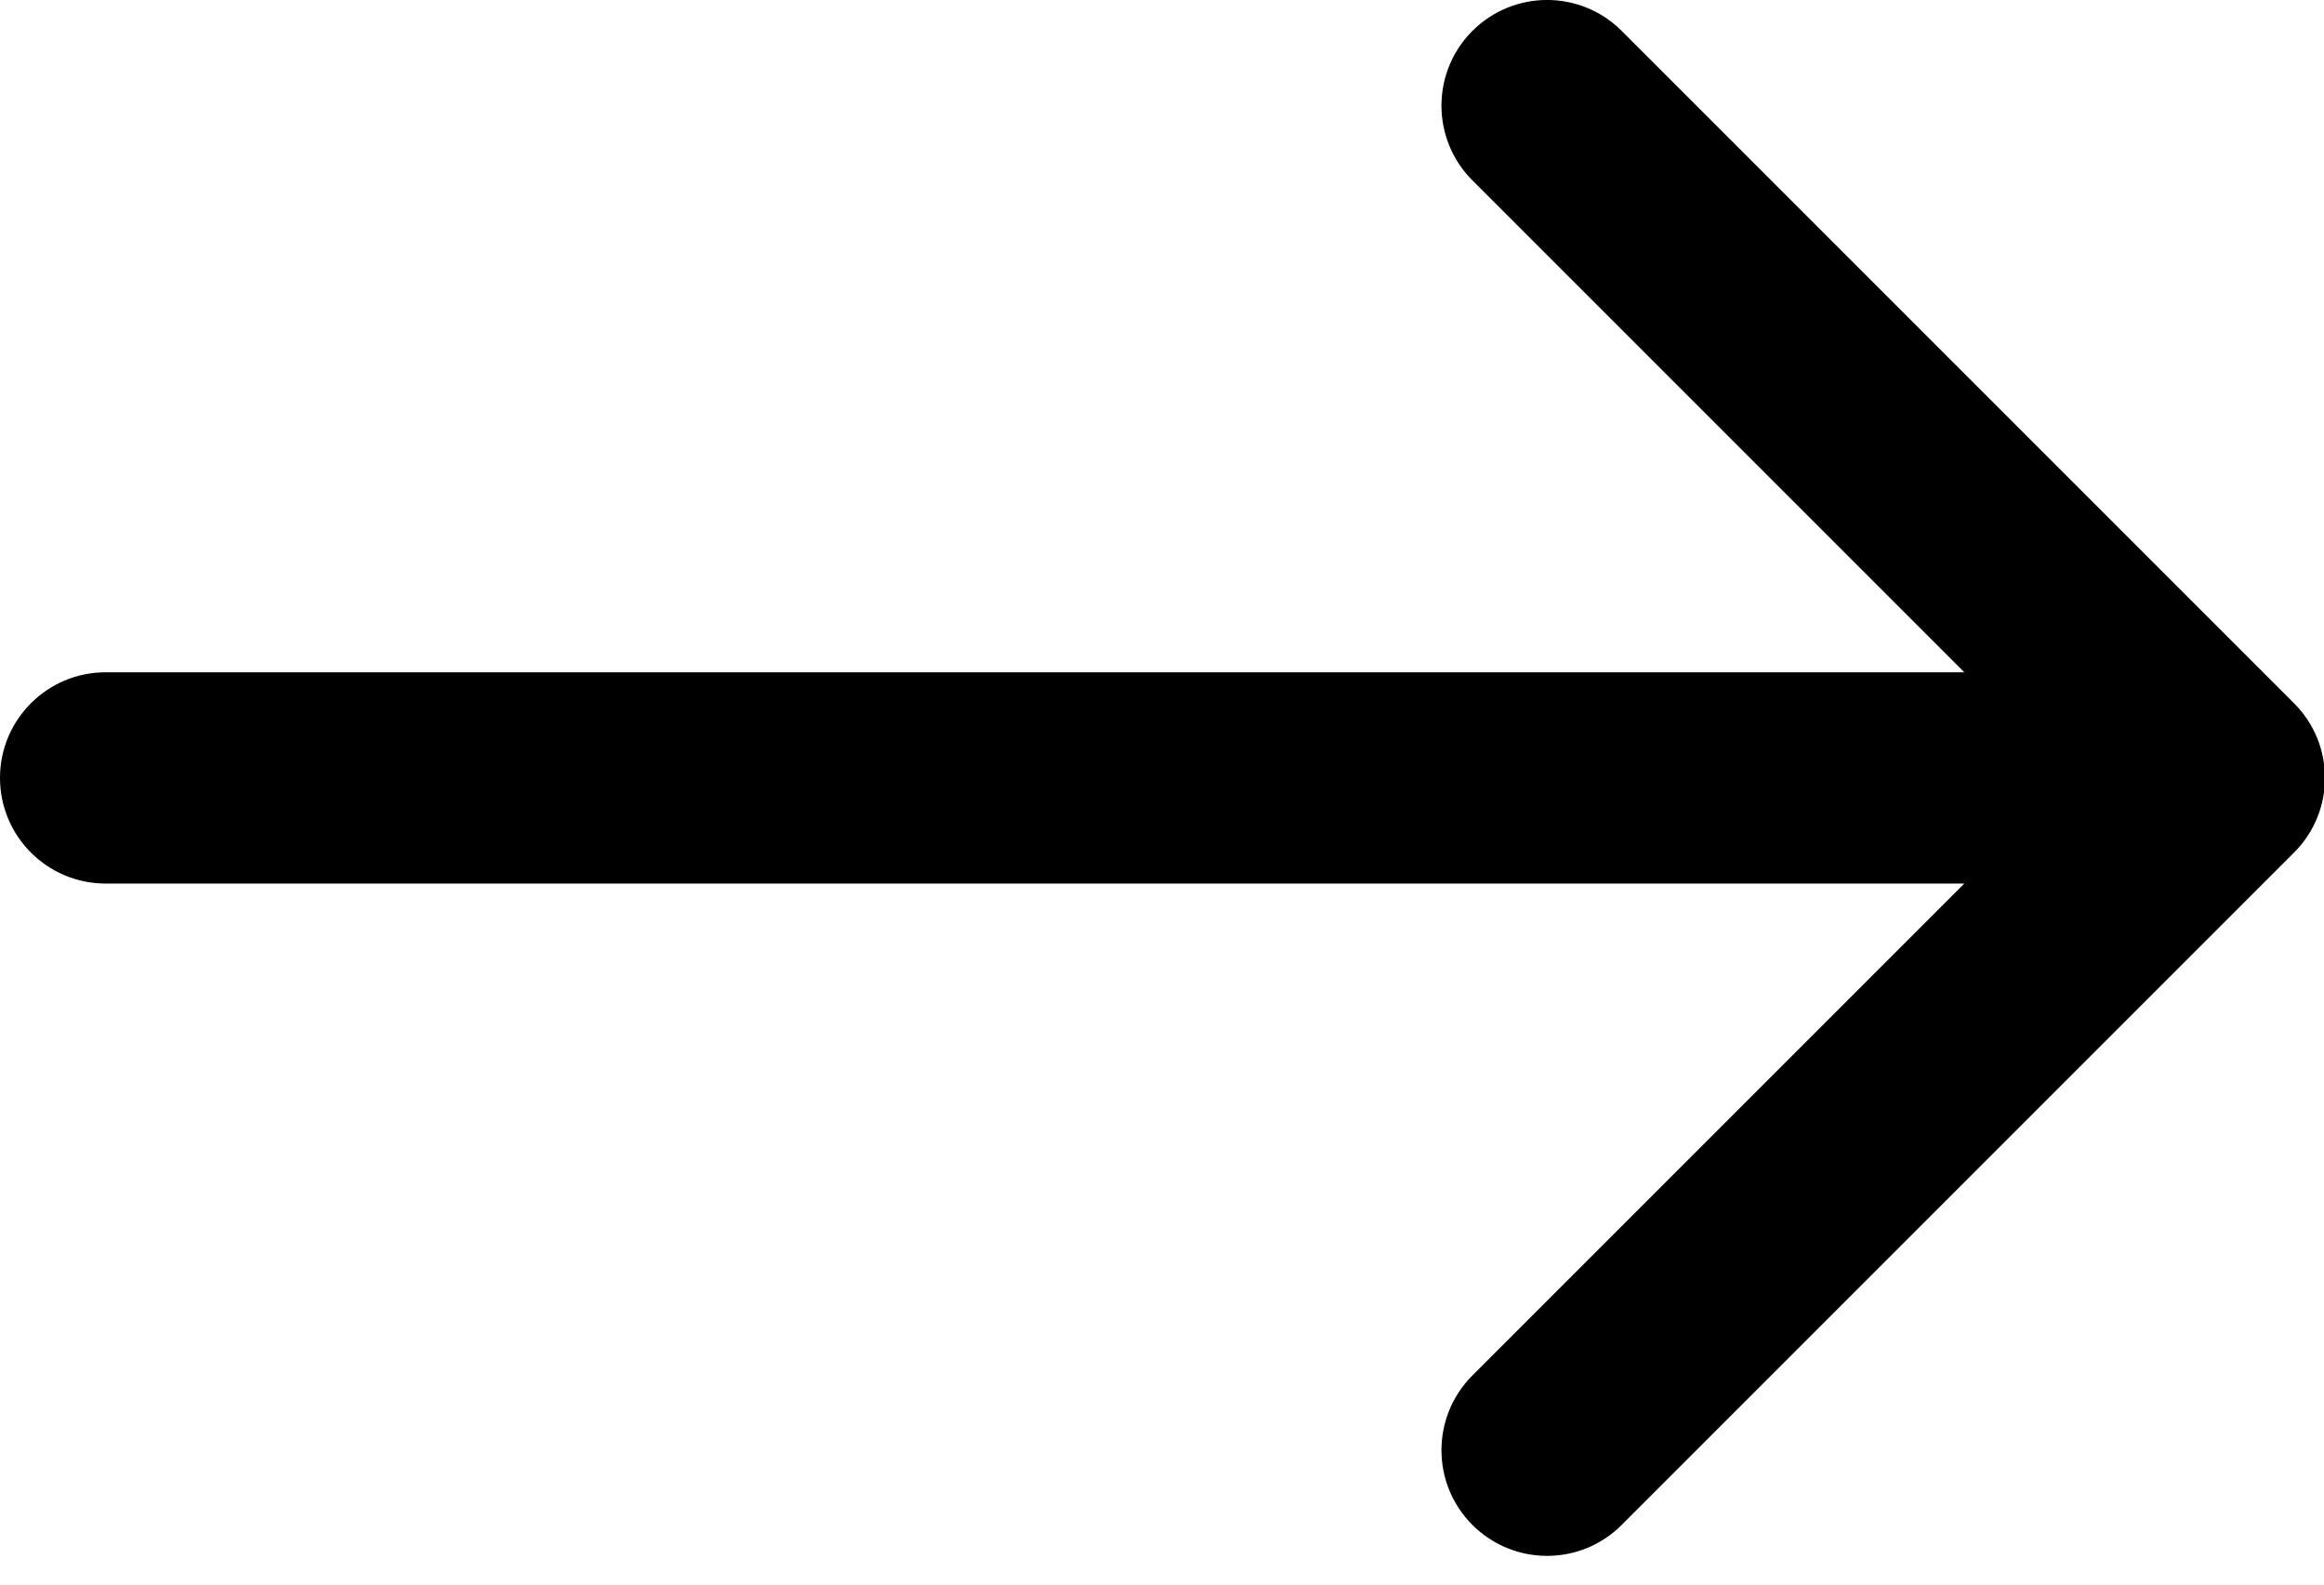
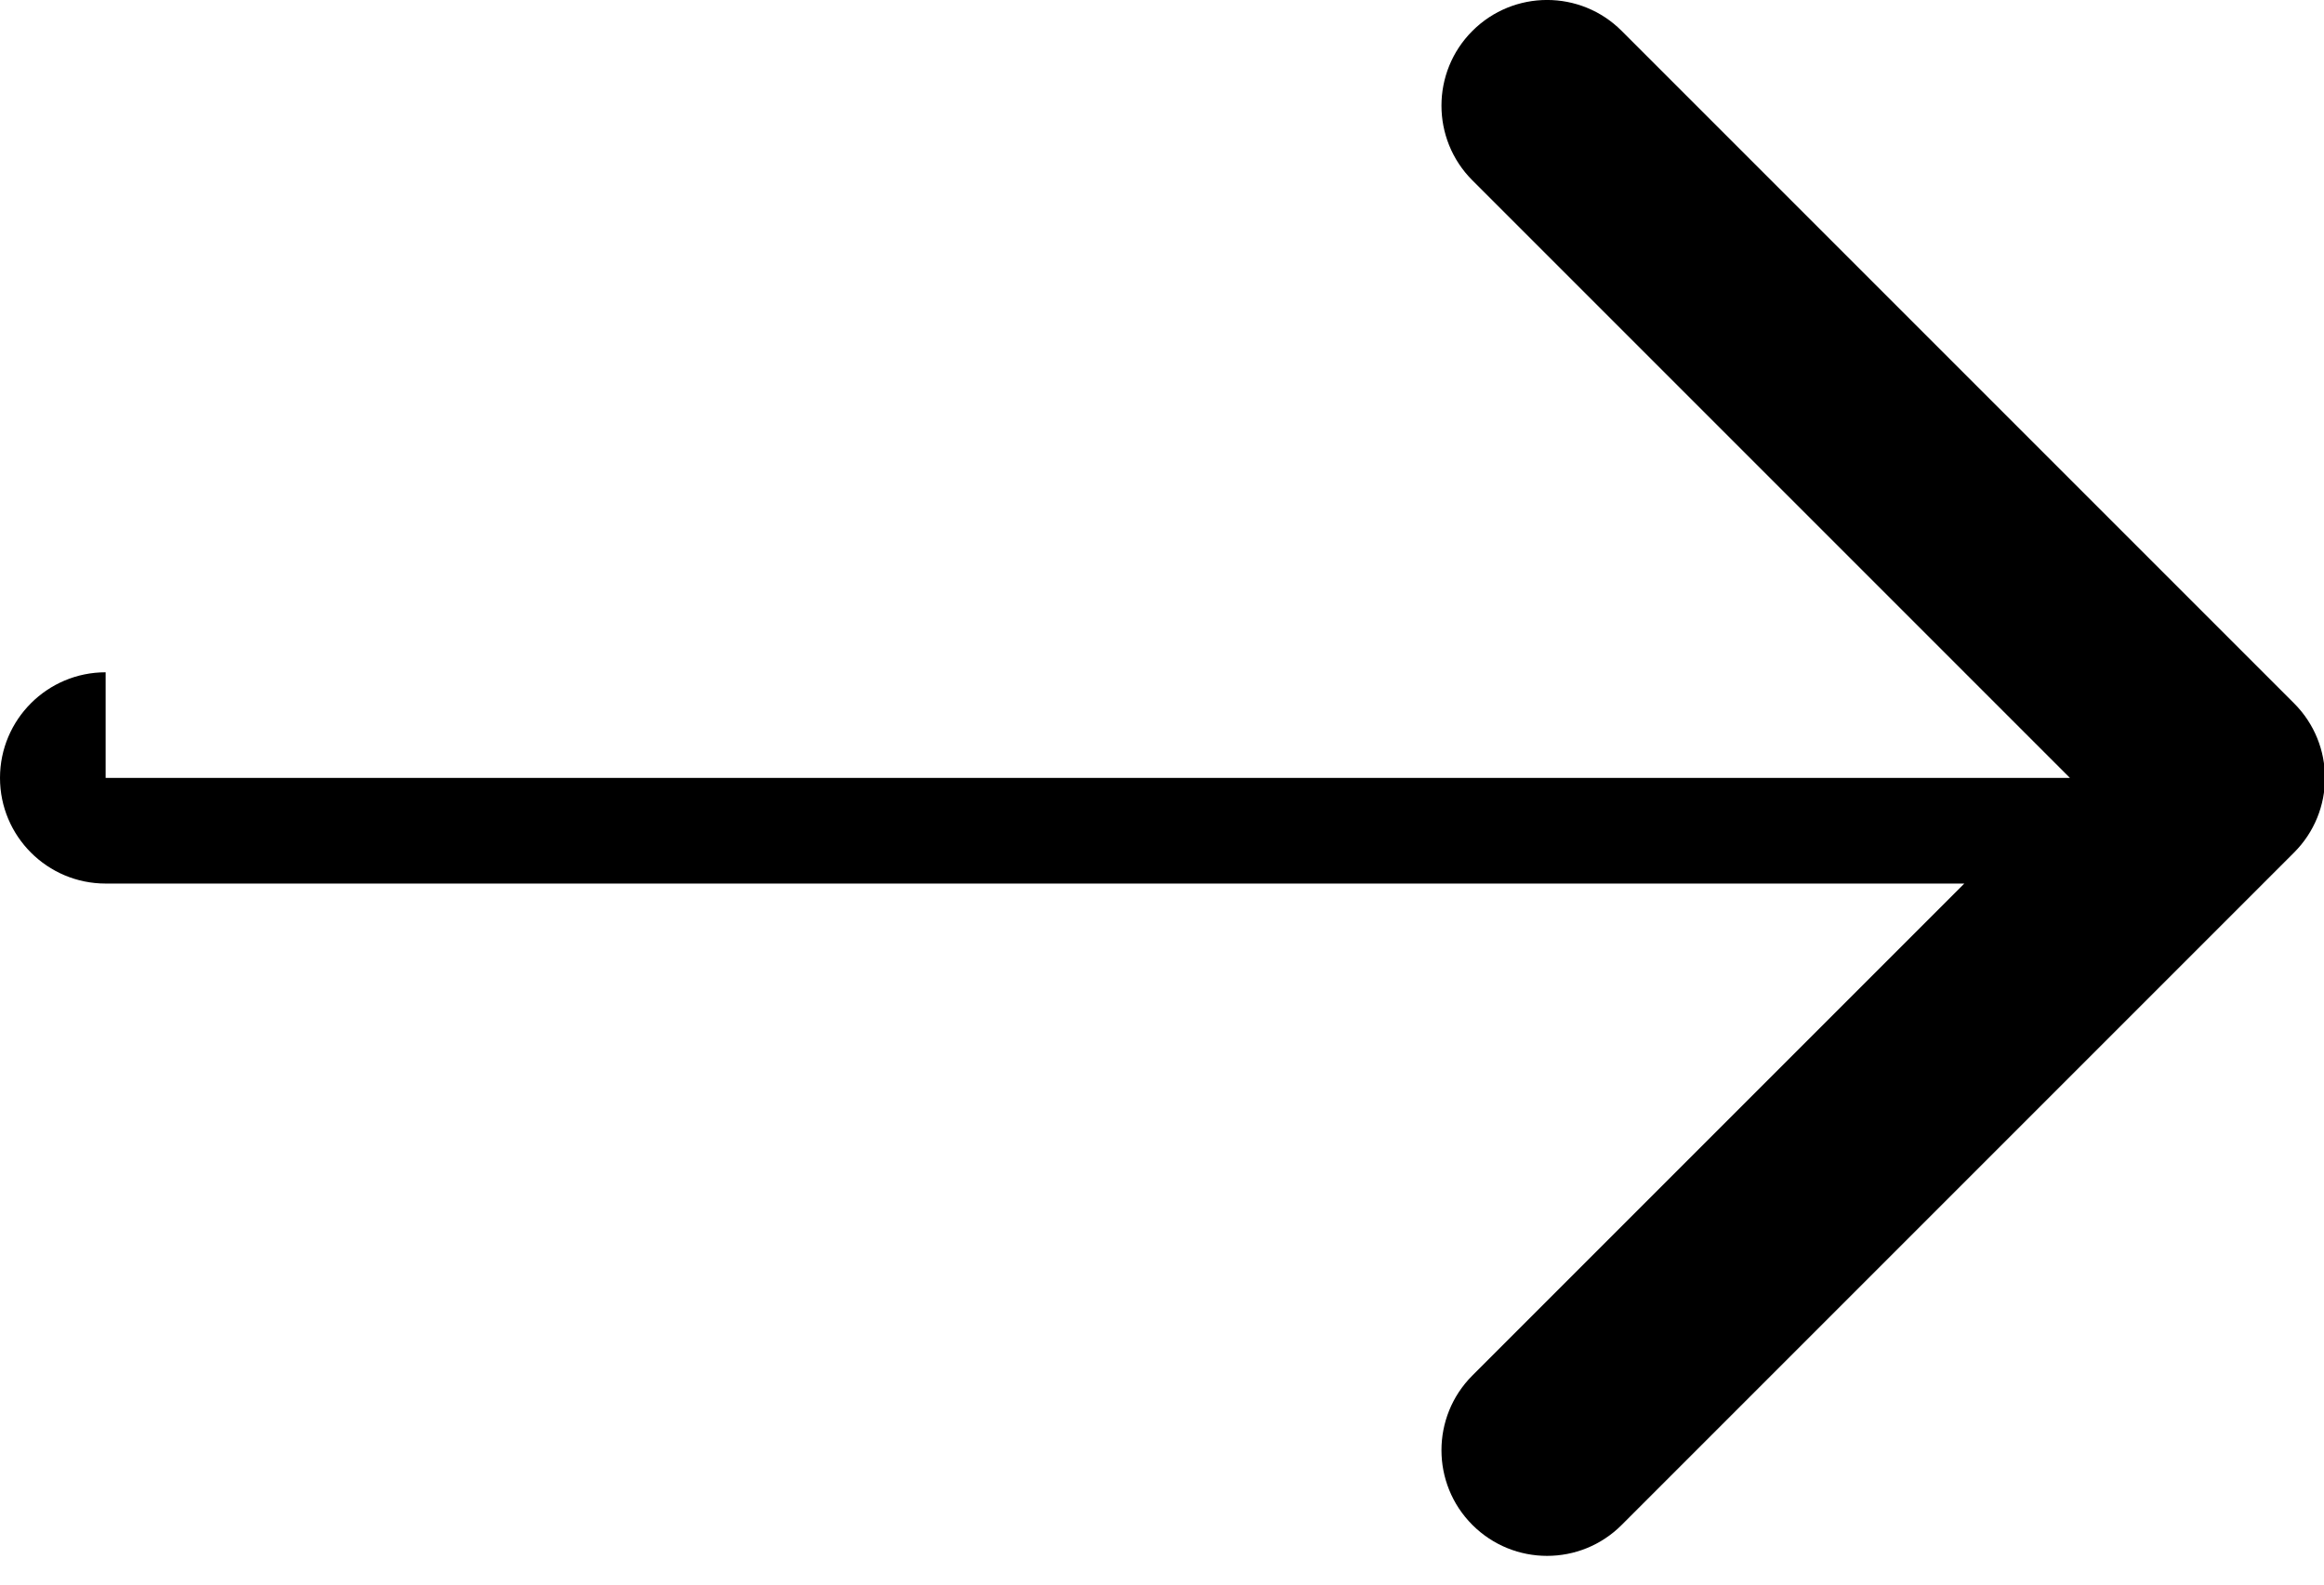
<svg xmlns="http://www.w3.org/2000/svg" width="22" height="15" viewBox="0 0 22 15" fill="none">
-   <path d="M1 6.364C0.448 6.364 0 6.812 0 7.364C0 7.916 0.448 8.364 1 8.364V7.364V6.364ZM21.716 8.071C22.107 7.681 22.107 7.047 21.716 6.657L15.352 0.293C14.962 -0.098 14.329 -0.098 13.938 0.293C13.548 0.683 13.548 1.317 13.938 1.707L19.595 7.364L13.938 13.021C13.548 13.411 13.548 14.045 13.938 14.435C14.329 14.826 14.962 14.826 15.352 14.435L21.716 8.071ZM1 7.364V8.364H21.009V7.364V6.364H1V7.364Z" fill="black" />
+   <path d="M1 6.364C0.448 6.364 0 6.812 0 7.364C0 7.916 0.448 8.364 1 8.364V7.364V6.364ZM21.716 8.071C22.107 7.681 22.107 7.047 21.716 6.657L15.352 0.293C14.962 -0.098 14.329 -0.098 13.938 0.293C13.548 0.683 13.548 1.317 13.938 1.707L19.595 7.364L13.938 13.021C13.548 13.411 13.548 14.045 13.938 14.435C14.329 14.826 14.962 14.826 15.352 14.435L21.716 8.071ZM1 7.364V8.364H21.009V7.364H1V7.364Z" fill="black" />
</svg>